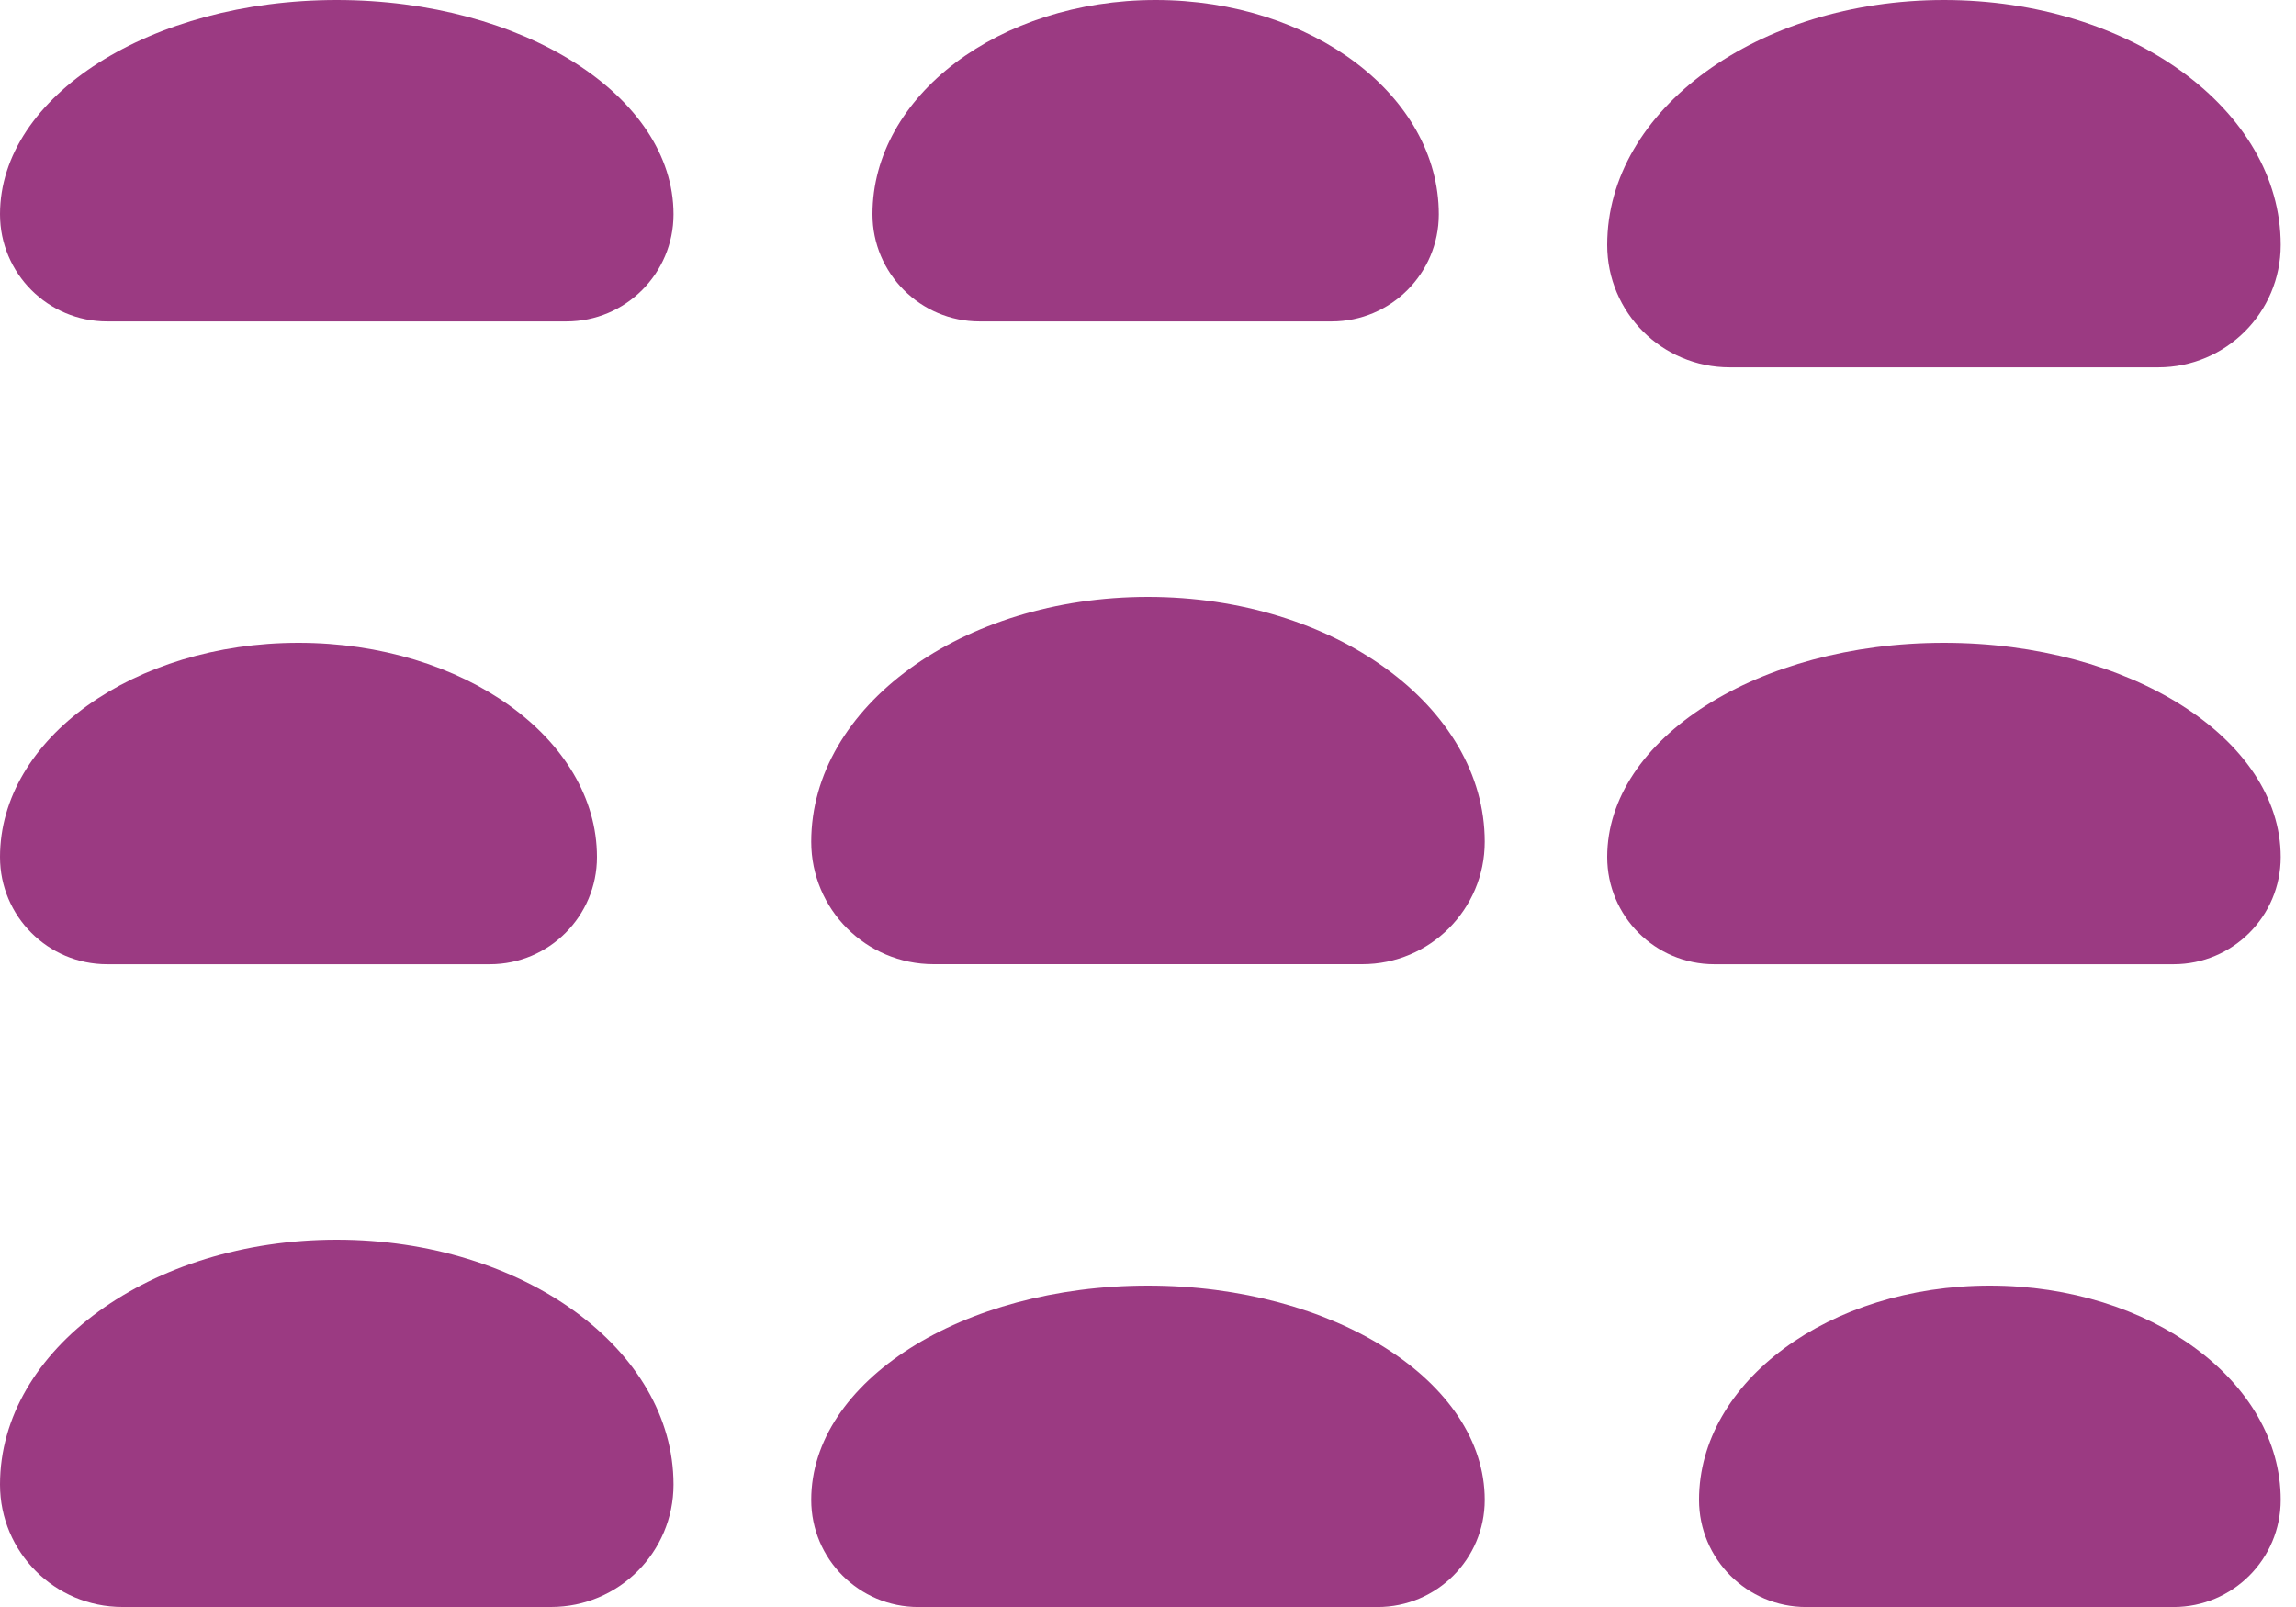
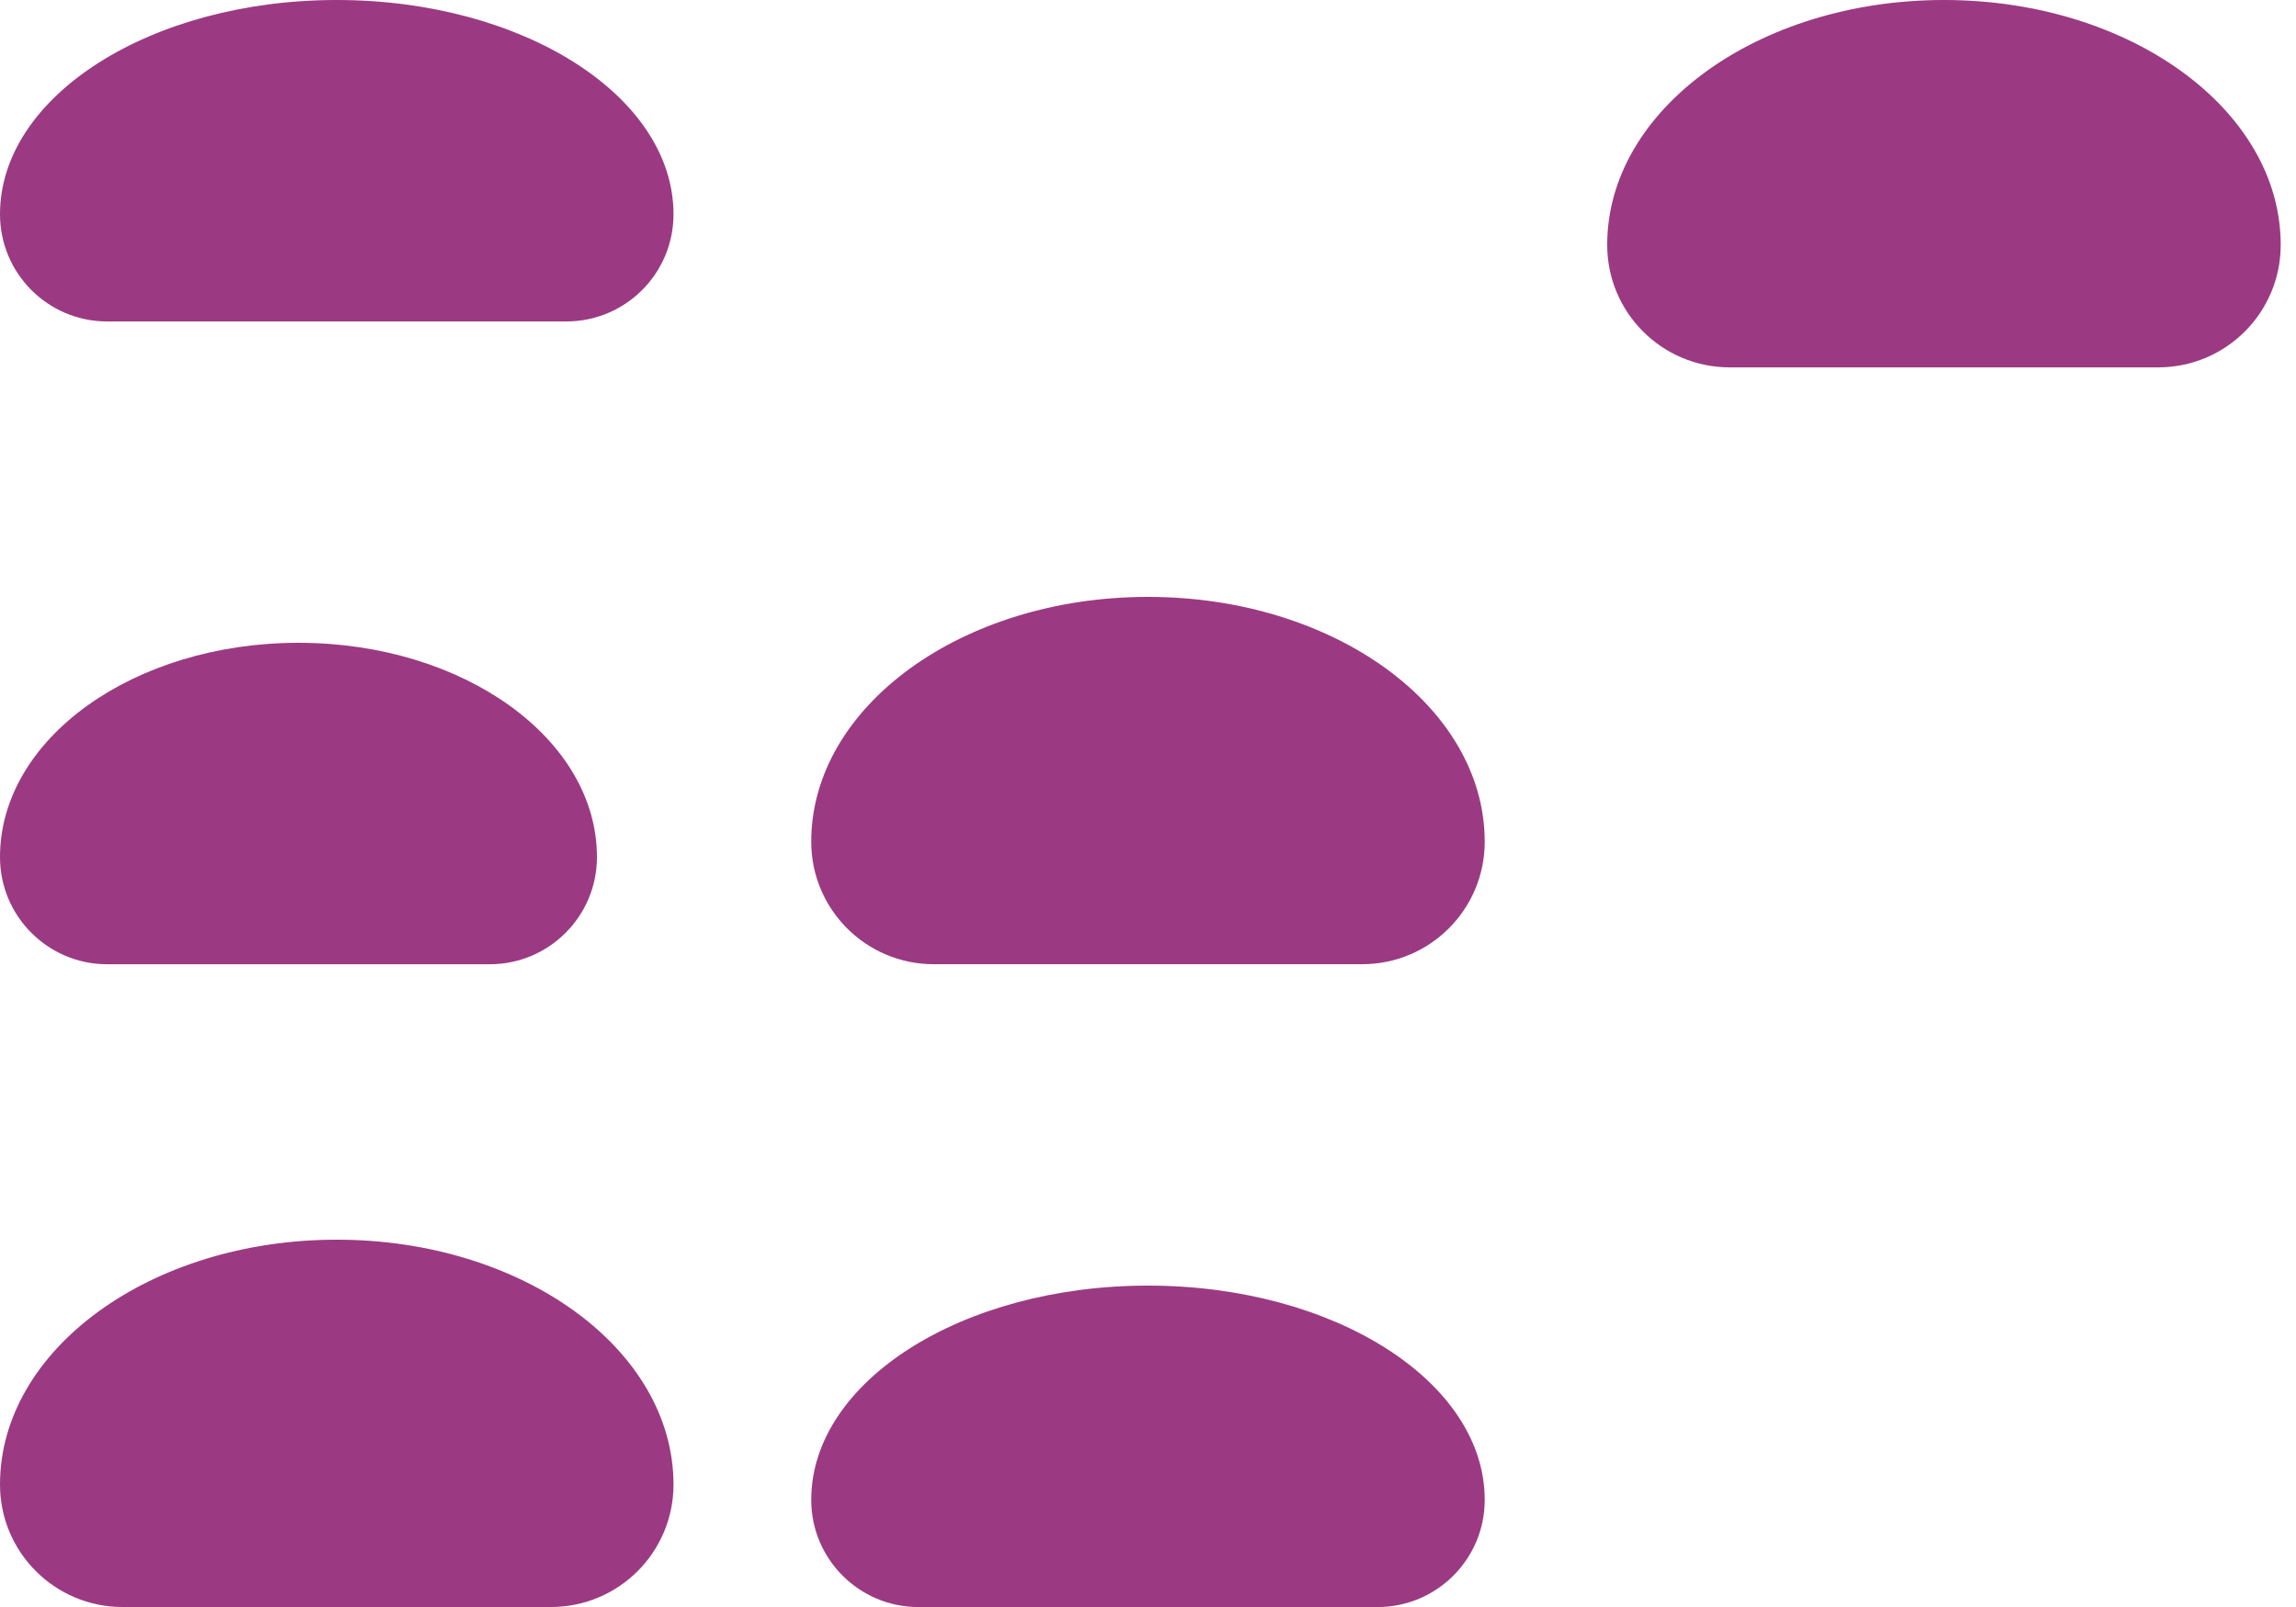
<svg xmlns="http://www.w3.org/2000/svg" width="50" height="35" viewBox="0 0 50 35" fill="none">
  <path fill-rule="evenodd" clip-rule="evenodd" d="M7.333 0C3.284 0 0.001 2.089 1.05363e-07 4.666C-1.31703e-07 4.666 1.05363e-07 4.667 1.05363e-07 4.667C1.05363e-07 5.956 1.045 7.001 2.333 7.001H12.333C13.622 7.001 14.667 5.956 14.667 4.667C14.667 4.667 14.667 4.666 14.667 4.666C14.666 2.089 11.383 0 7.333 0Z" fill="#9B3A82" />
-   <path fill-rule="evenodd" clip-rule="evenodd" d="M25.166 0C21.761 0 19 2.089 19 4.666C19 4.666 19 4.667 19 4.667C19 5.956 20.045 7.001 21.333 7.001H28.999C30.288 7.001 31.333 5.956 31.333 4.667C31.333 4.667 31.333 4.666 31.333 4.666C31.332 2.089 28.572 0 25.166 0Z" fill="#9B3A82" />
  <path fill-rule="evenodd" clip-rule="evenodd" d="M42.333 0C38.283 0 35 2.388 35 5.333C35 5.334 35 5.334 35 5.335C35 6.807 36.194 8.001 37.667 8.001H47C48.473 8.001 49.667 6.807 49.667 5.335C49.667 5.334 49.667 5.334 49.667 5.333C49.666 2.388 46.383 0 42.333 0Z" fill="#9B3A82" />
  <path fill-rule="evenodd" clip-rule="evenodd" d="M6.5 14C2.91 14 0 16.089 1.05363e-07 18.666C-1.31703e-07 18.666 1.05363e-07 18.667 1.05363e-07 18.667C1.05363e-07 19.956 1.045 21.001 2.333 21.001H10.667C11.955 21.001 13 19.956 13 18.667C13 18.667 13 18.666 13 18.666C12.999 16.089 10.089 14 6.5 14Z" fill="#9B3A82" />
  <path fill-rule="evenodd" clip-rule="evenodd" d="M24.999 13C20.95 13 17.667 15.387 17.666 18.332C17.666 18.332 17.666 18.333 17.666 18.333C17.666 19.806 18.86 21 20.332 21H29.666C31.139 21 32.333 19.806 32.333 18.333C32.333 18.333 32.333 18.332 32.333 18.332C32.332 15.387 29.049 13 24.999 13Z" fill="#9B3A82" />
-   <path fill-rule="evenodd" clip-rule="evenodd" d="M42.333 14C38.284 14 35.001 16.089 35 18.666C35 18.666 35 18.667 35 18.667C35 19.956 36.045 21.001 37.333 21.001H47.333C48.622 21.001 49.667 19.956 49.667 18.667C49.667 18.667 49.667 18.666 49.667 18.666C49.666 16.089 46.383 14 42.333 14Z" fill="#9B3A82" />
  <path fill-rule="evenodd" clip-rule="evenodd" d="M7.333 27C3.284 27 0.001 29.387 1.05549e-07 32.332C-1.31936e-07 32.333 1.05549e-07 32.333 1.05549e-07 32.333C1.05549e-07 33.806 1.194 35 2.666 35H12C13.473 35 14.667 33.806 14.667 32.333C14.667 32.333 14.667 32.333 14.667 32.332C14.666 29.387 11.383 27 7.333 27Z" fill="#9B3A82" />
  <path fill-rule="evenodd" clip-rule="evenodd" d="M24.999 28C20.95 28 17.667 30.089 17.666 32.666C17.666 32.666 17.666 32.667 17.666 32.667C17.666 33.956 18.711 35.001 19.999 35.001H29.999C31.288 35.001 32.333 33.956 32.333 32.667C32.333 32.667 32.333 32.666 32.333 32.666C32.332 30.089 29.049 28 24.999 28Z" fill="#9B3A82" />
-   <path fill-rule="evenodd" clip-rule="evenodd" d="M43.333 28C39.836 28 37.001 30.089 37 32.666C37 32.666 37 32.667 37 32.667C37 33.956 38.045 35.001 39.333 35.001H47.333C48.622 35.001 49.667 33.956 49.667 32.667C49.667 32.667 49.667 32.666 49.667 32.666C49.666 30.089 46.831 28 43.333 28Z" fill="#9B3A82" />
</svg>